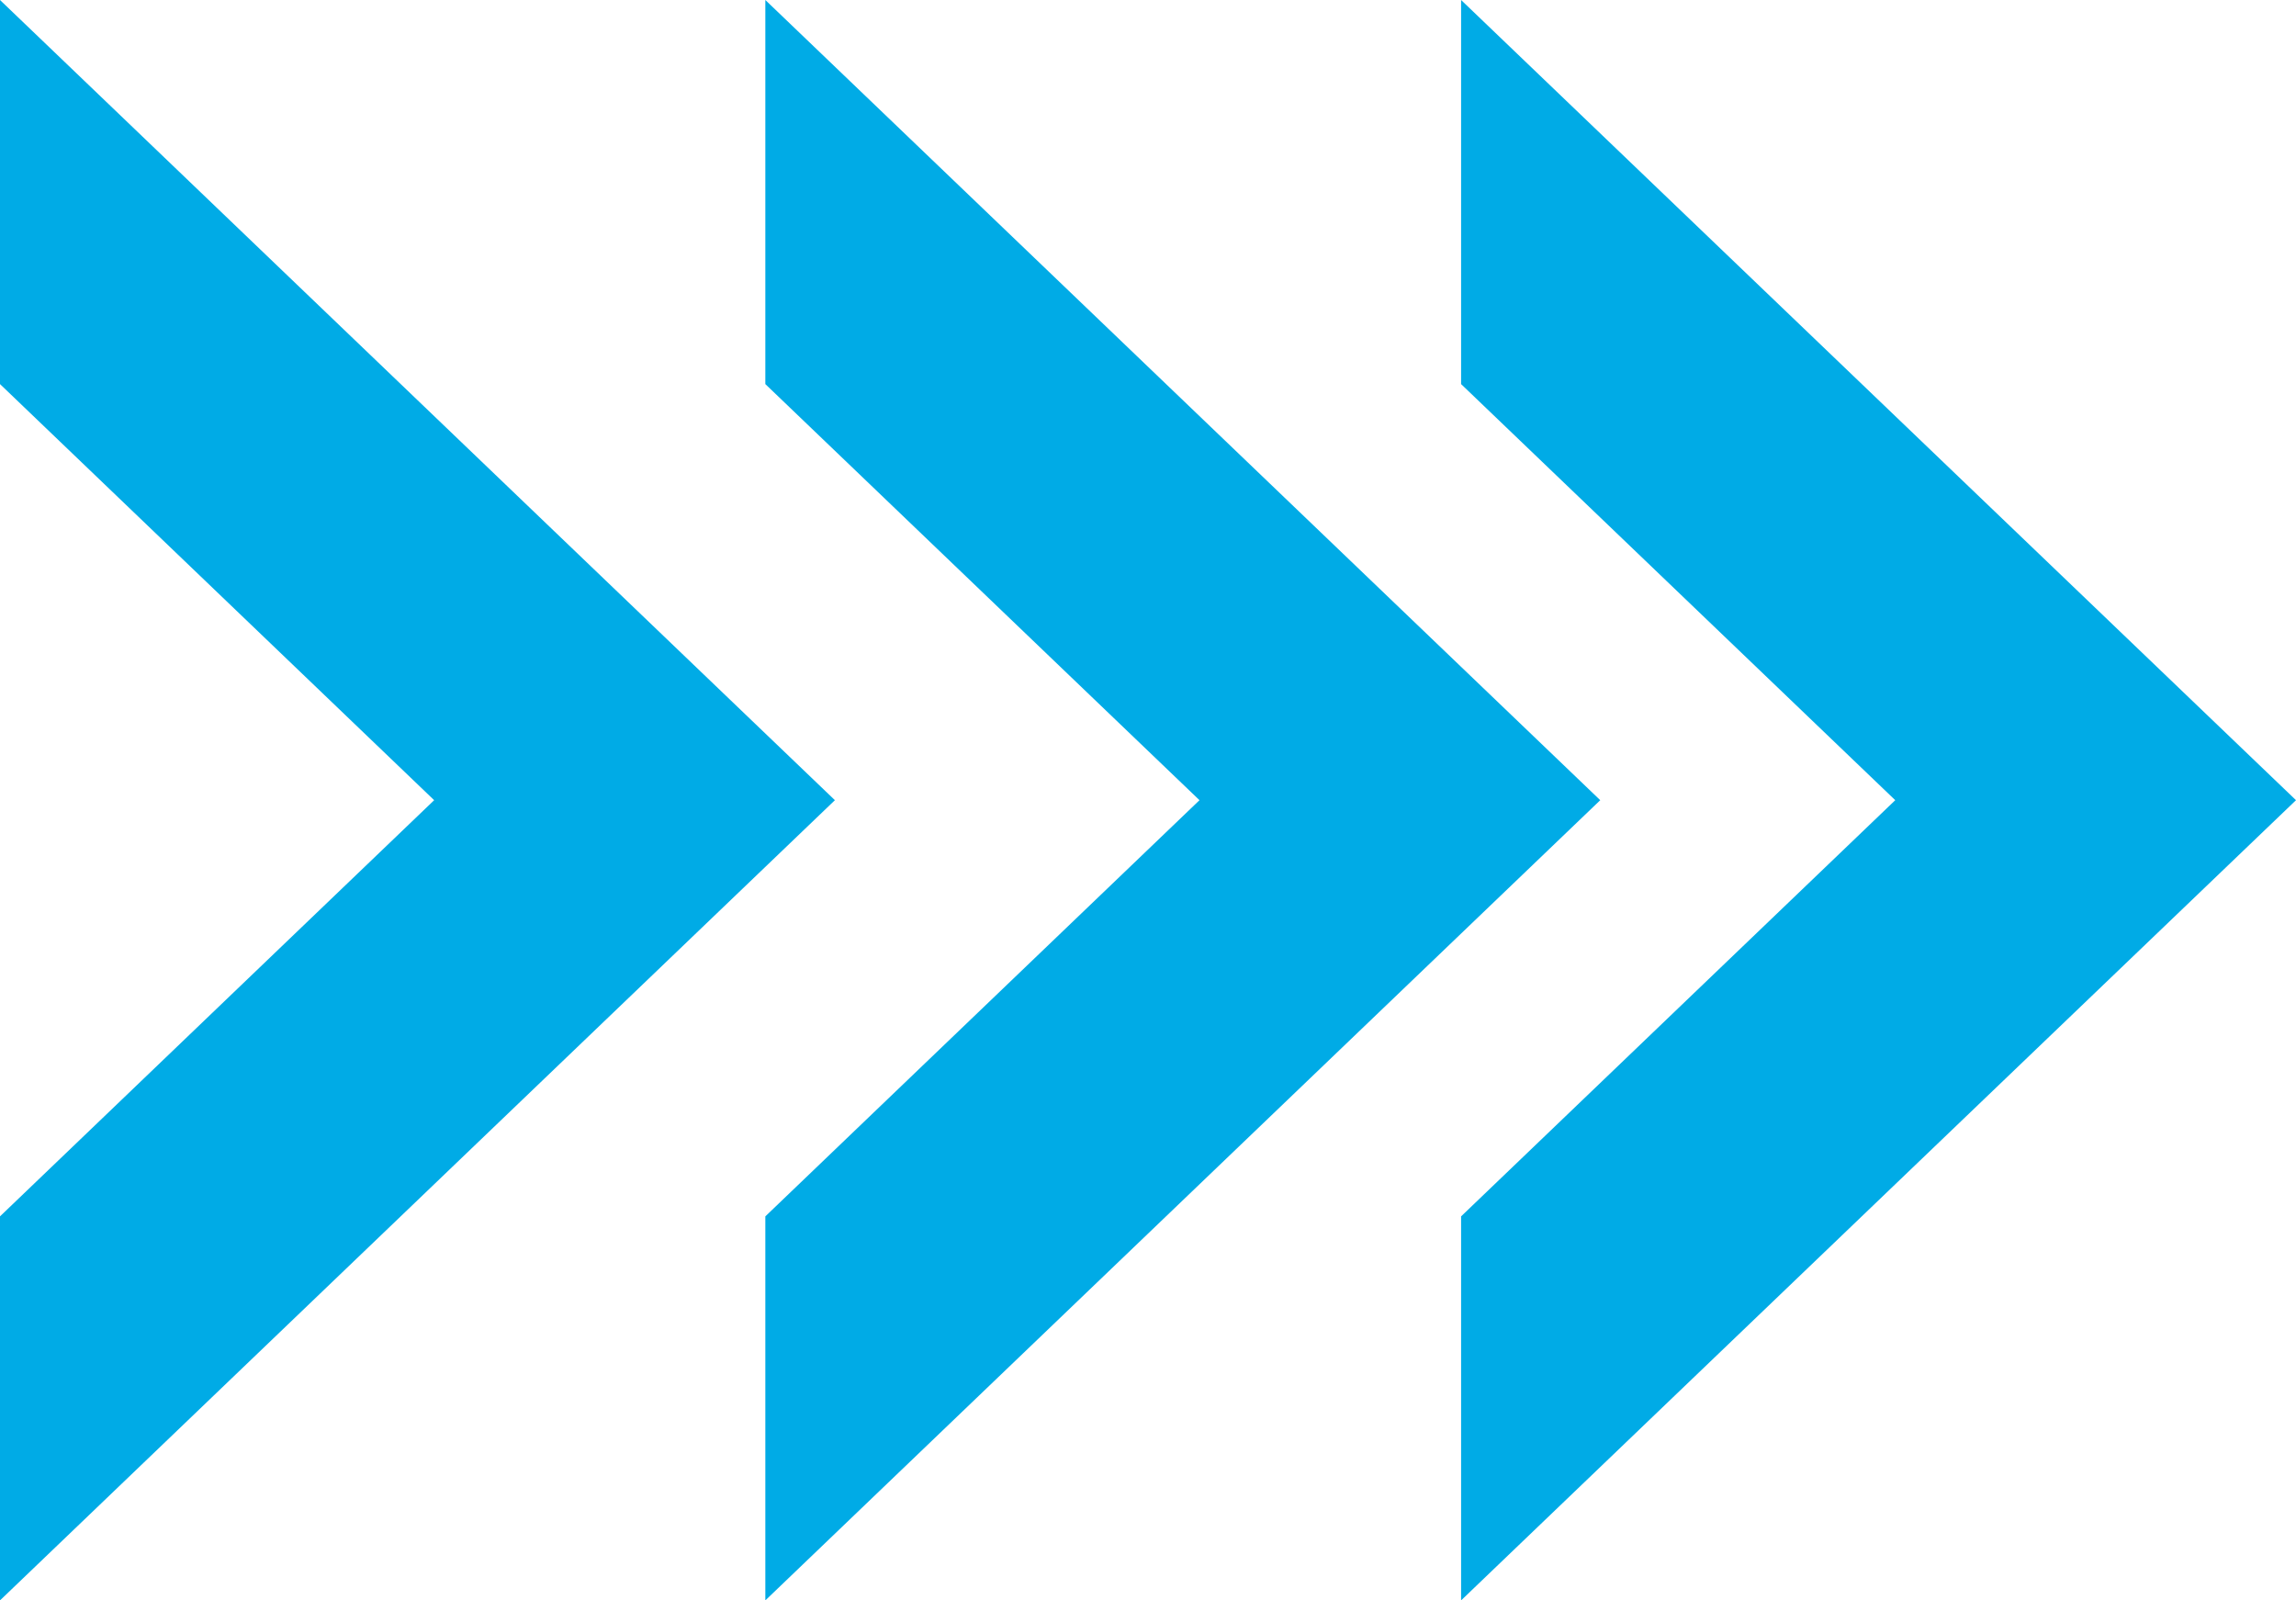
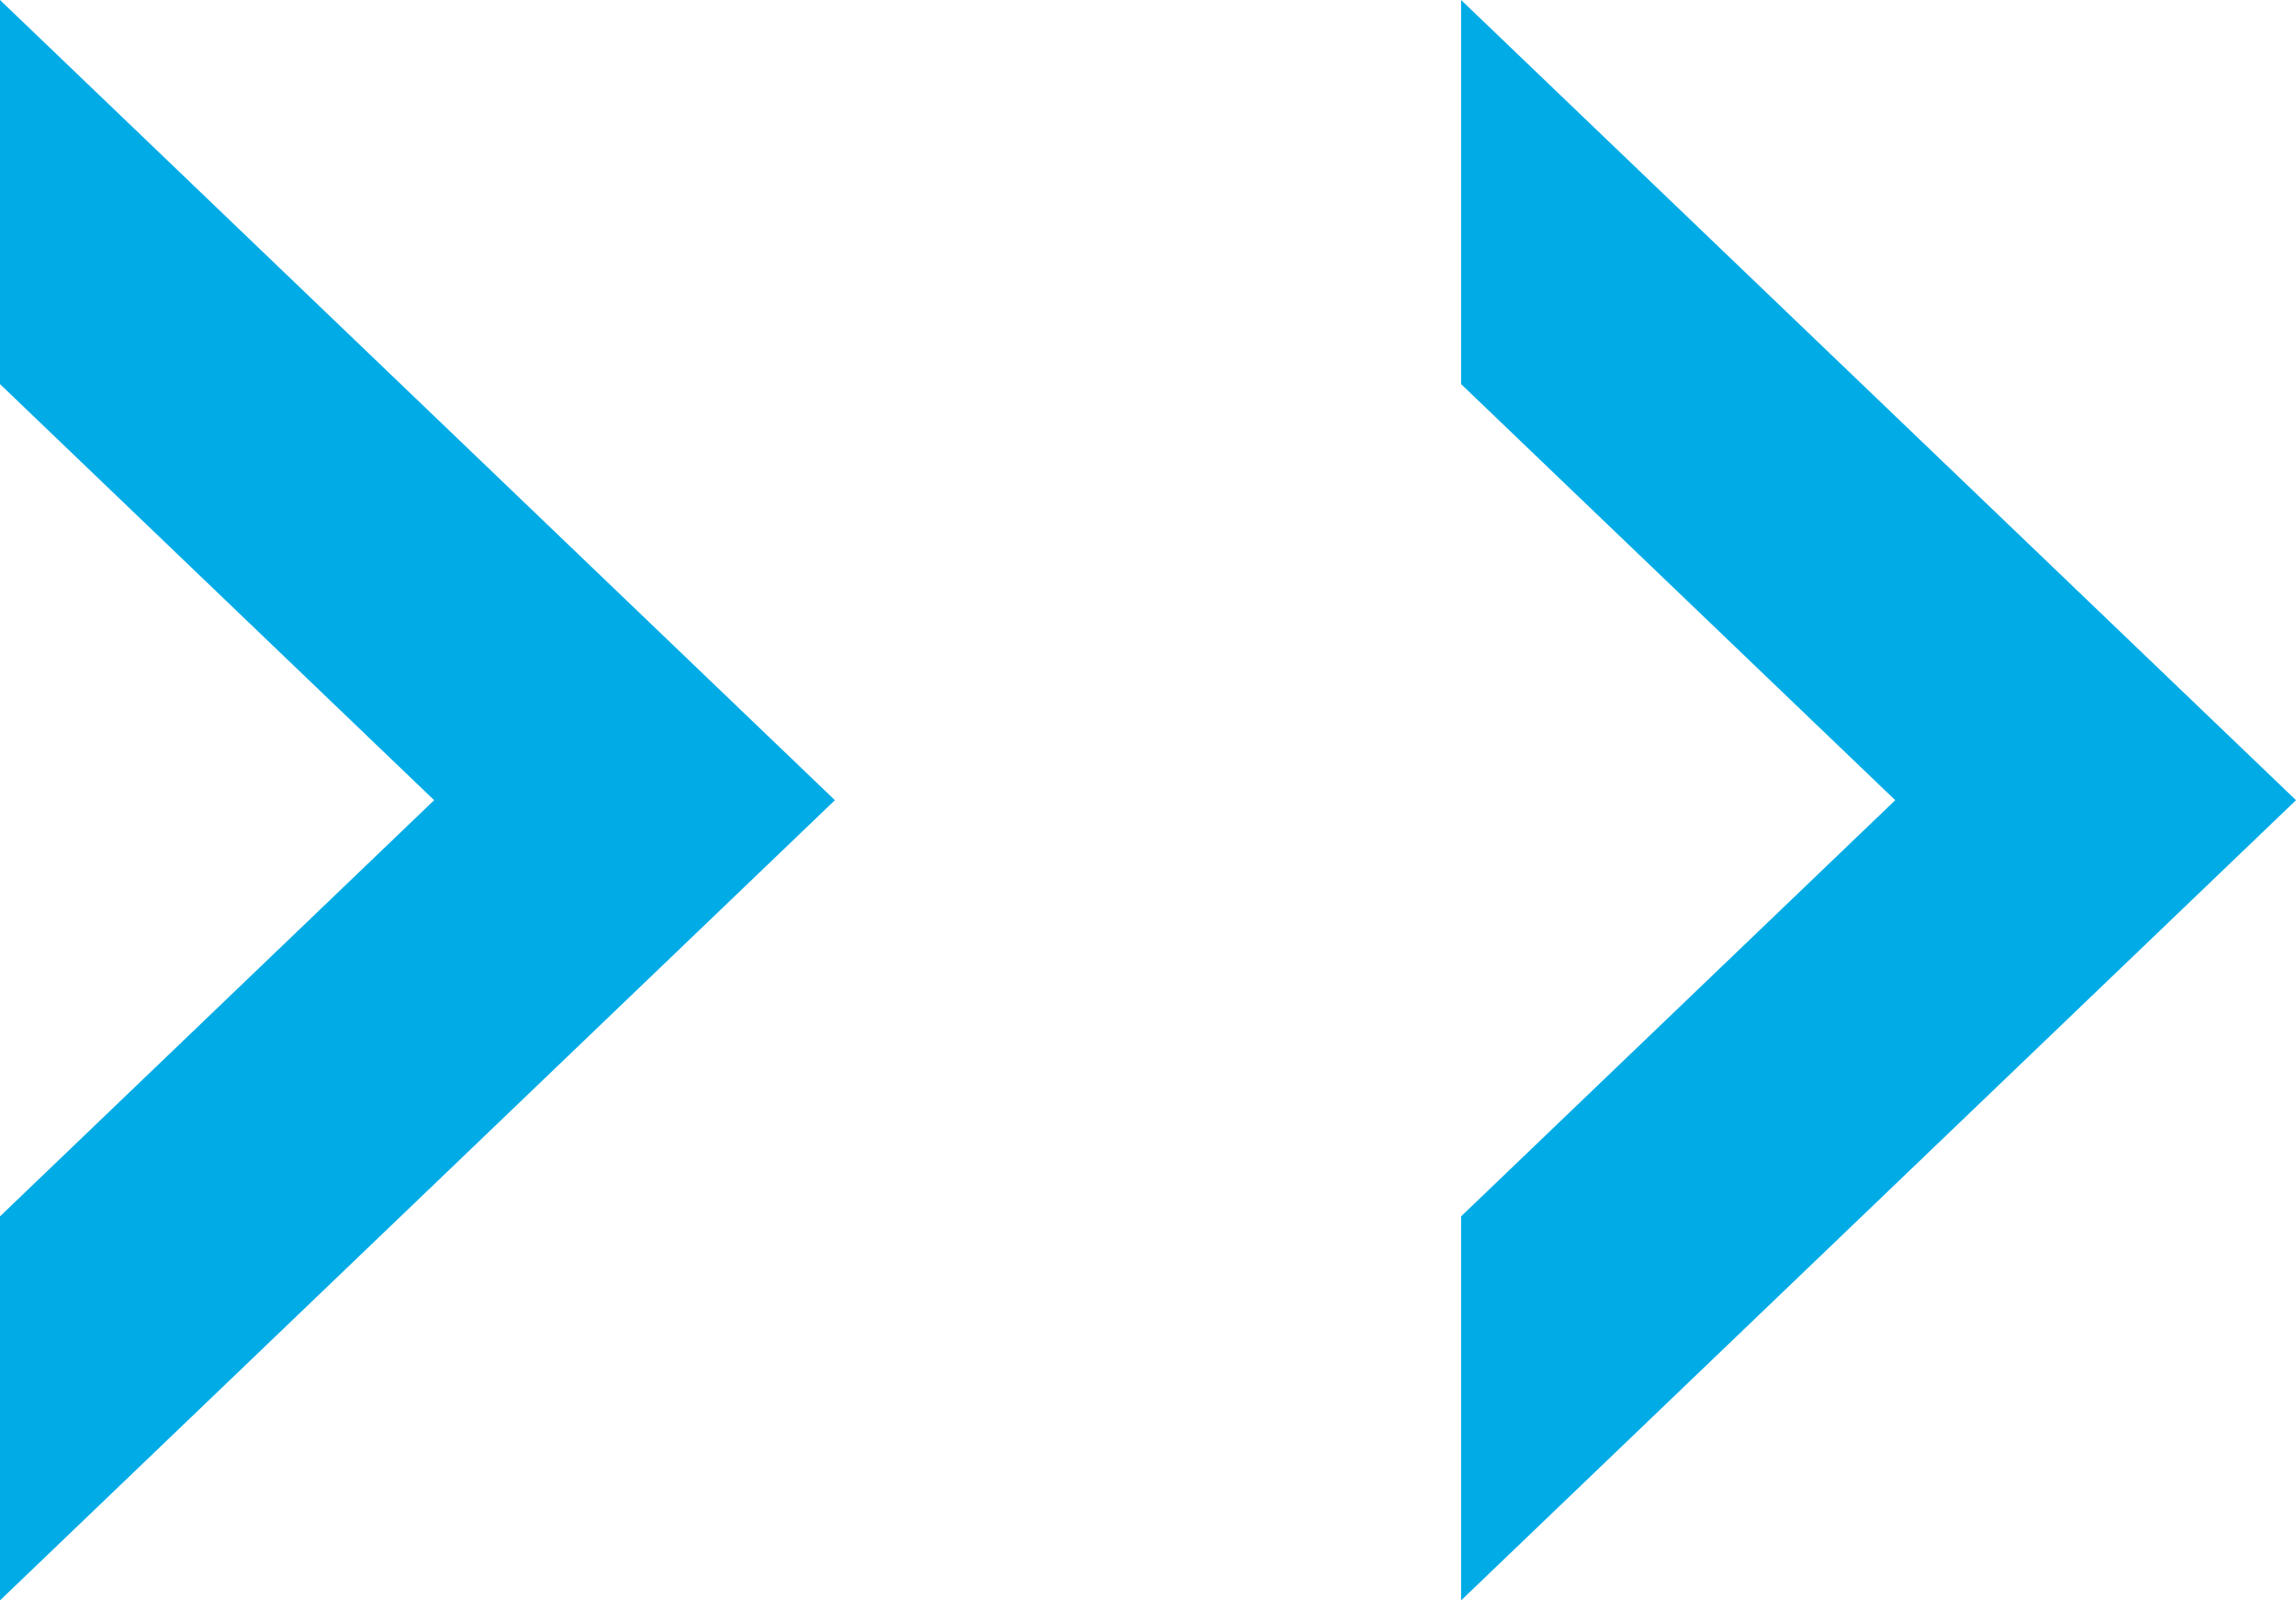
<svg xmlns="http://www.w3.org/2000/svg" width="33" height="23" viewBox="0 0 33 23">
  <g id="Group_94" data-name="Group 94" transform="translate(-971 -7648.677)">
    <path id="Subtraction_103" data-name="Subtraction 103" d="M5.52,12H0L11.5,0,23,12H17.481L11.5,5.76,5.52,12Z" transform="translate(983 7648.677) rotate(90)" fill="#00abe6" />
-     <path id="Subtraction_104" data-name="Subtraction 104" d="M5.52,12H0L11.5,0,23,12H17.481L11.5,5.76,5.52,12Z" transform="translate(994 7648.677) rotate(90)" fill="#00abe6" />
    <path id="Subtraction_105" data-name="Subtraction 105" d="M5.52,12H0L11.5,0,23,12H17.481L11.5,5.76,5.52,12Z" transform="translate(1004 7648.677) rotate(90)" fill="#00abe6" />
  </g>
</svg>